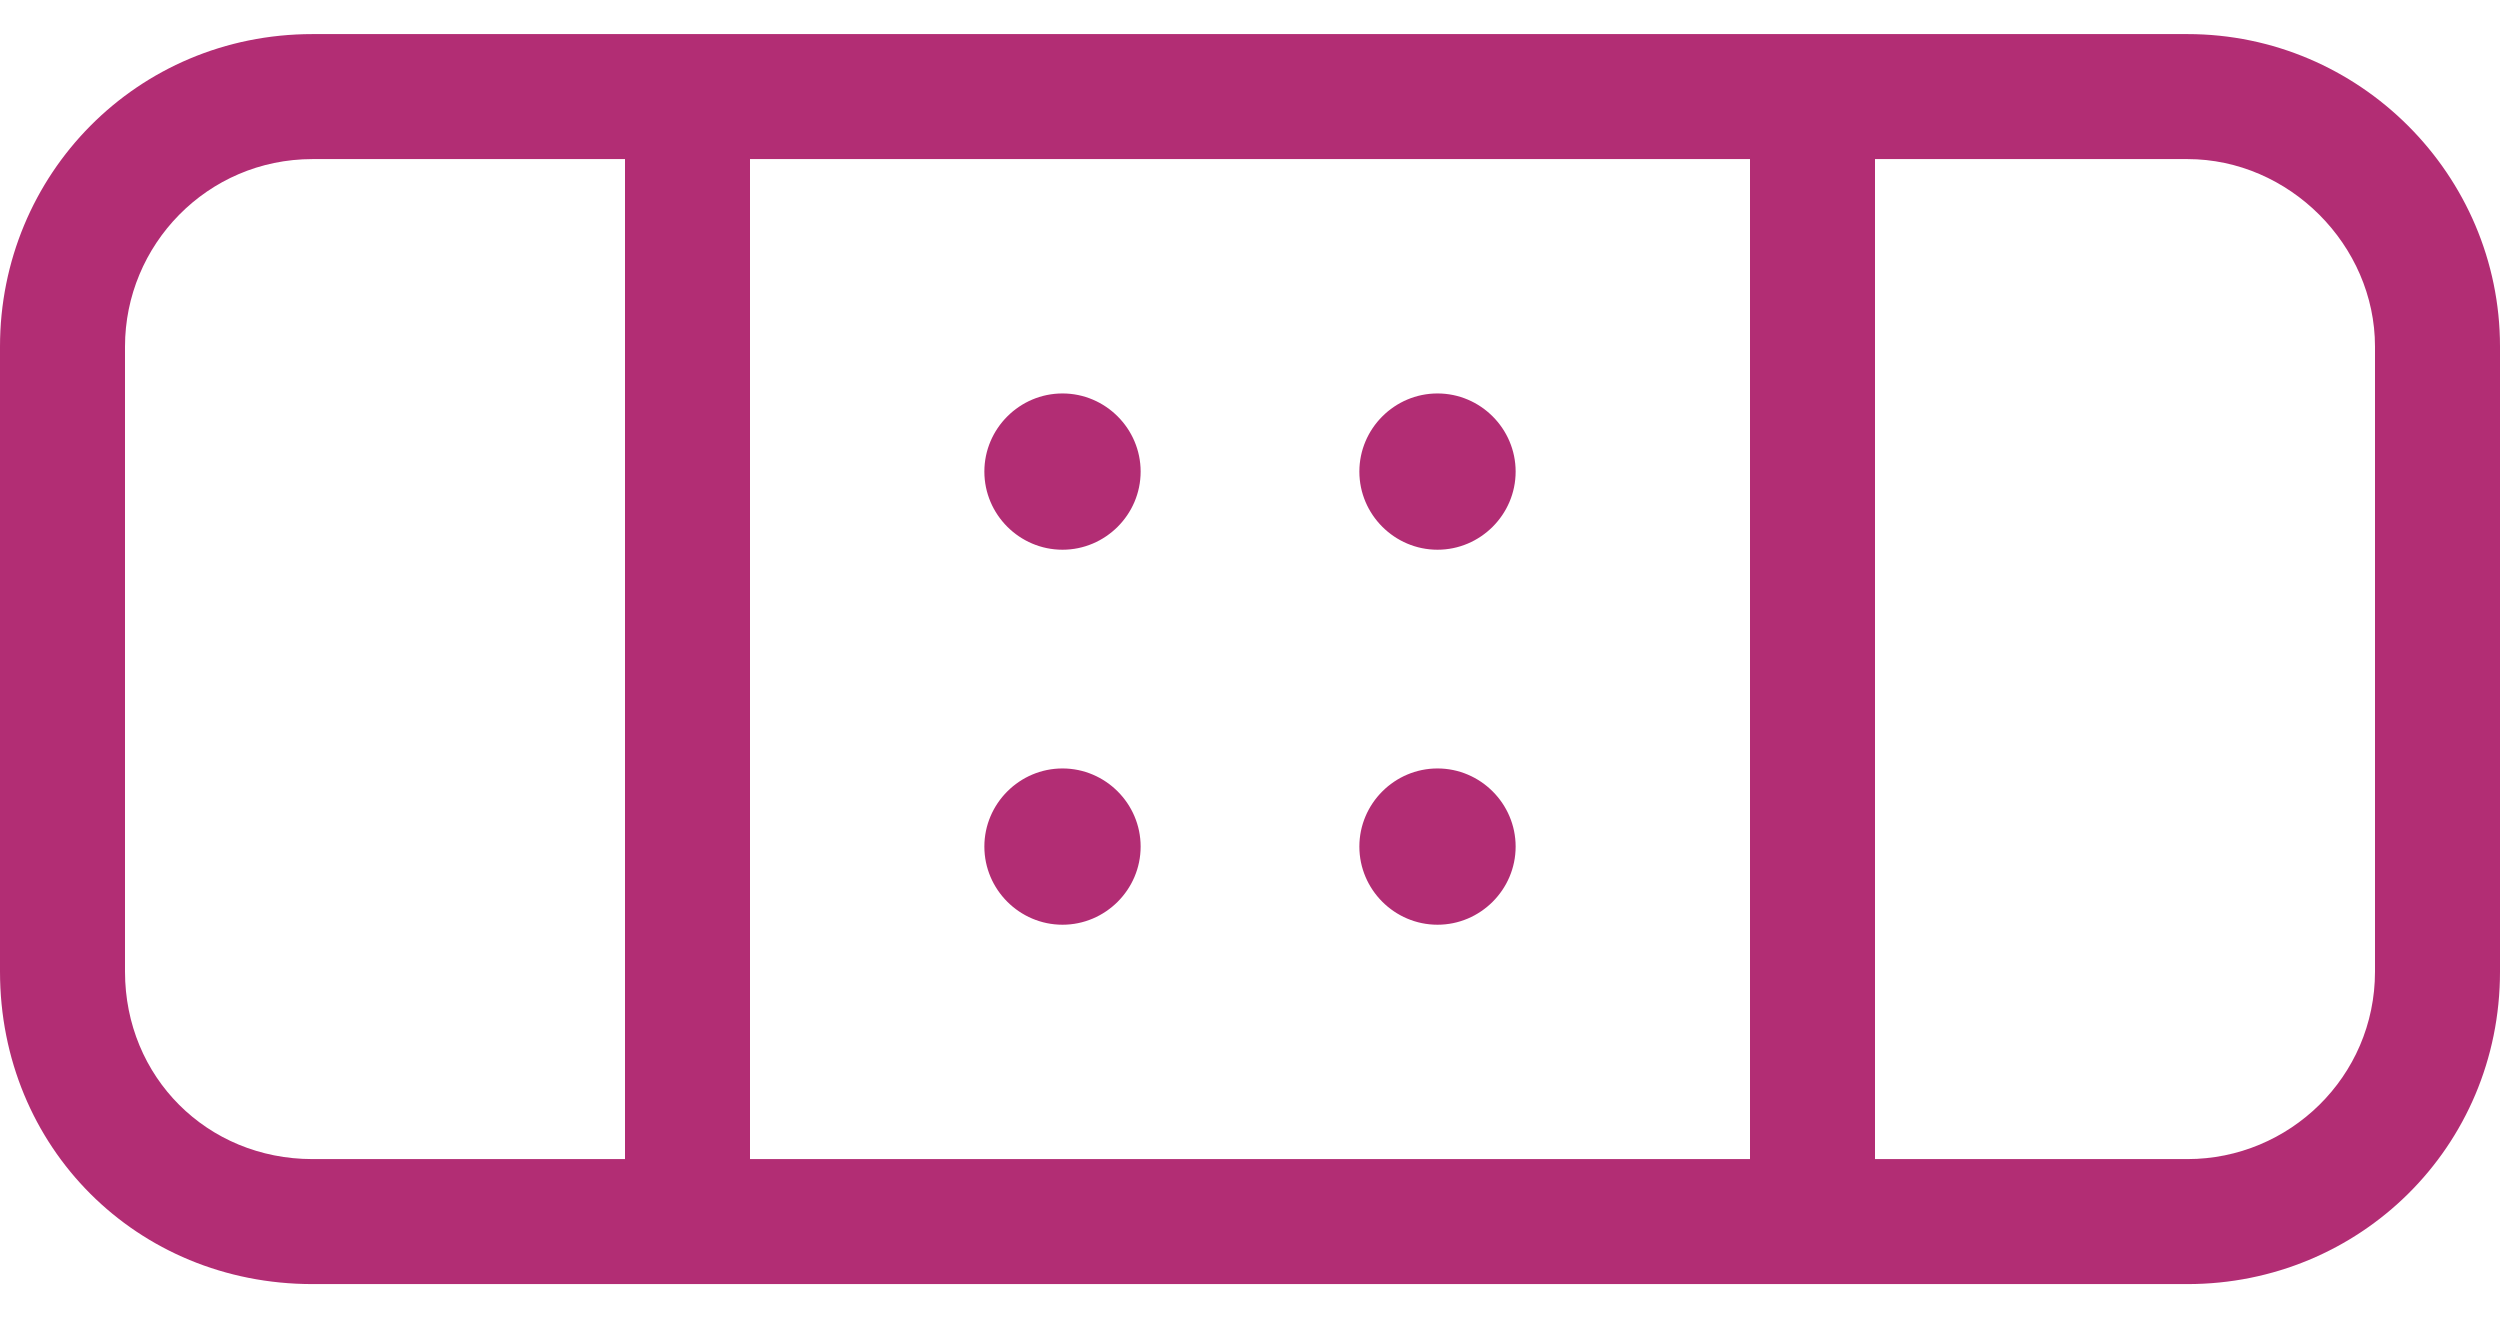
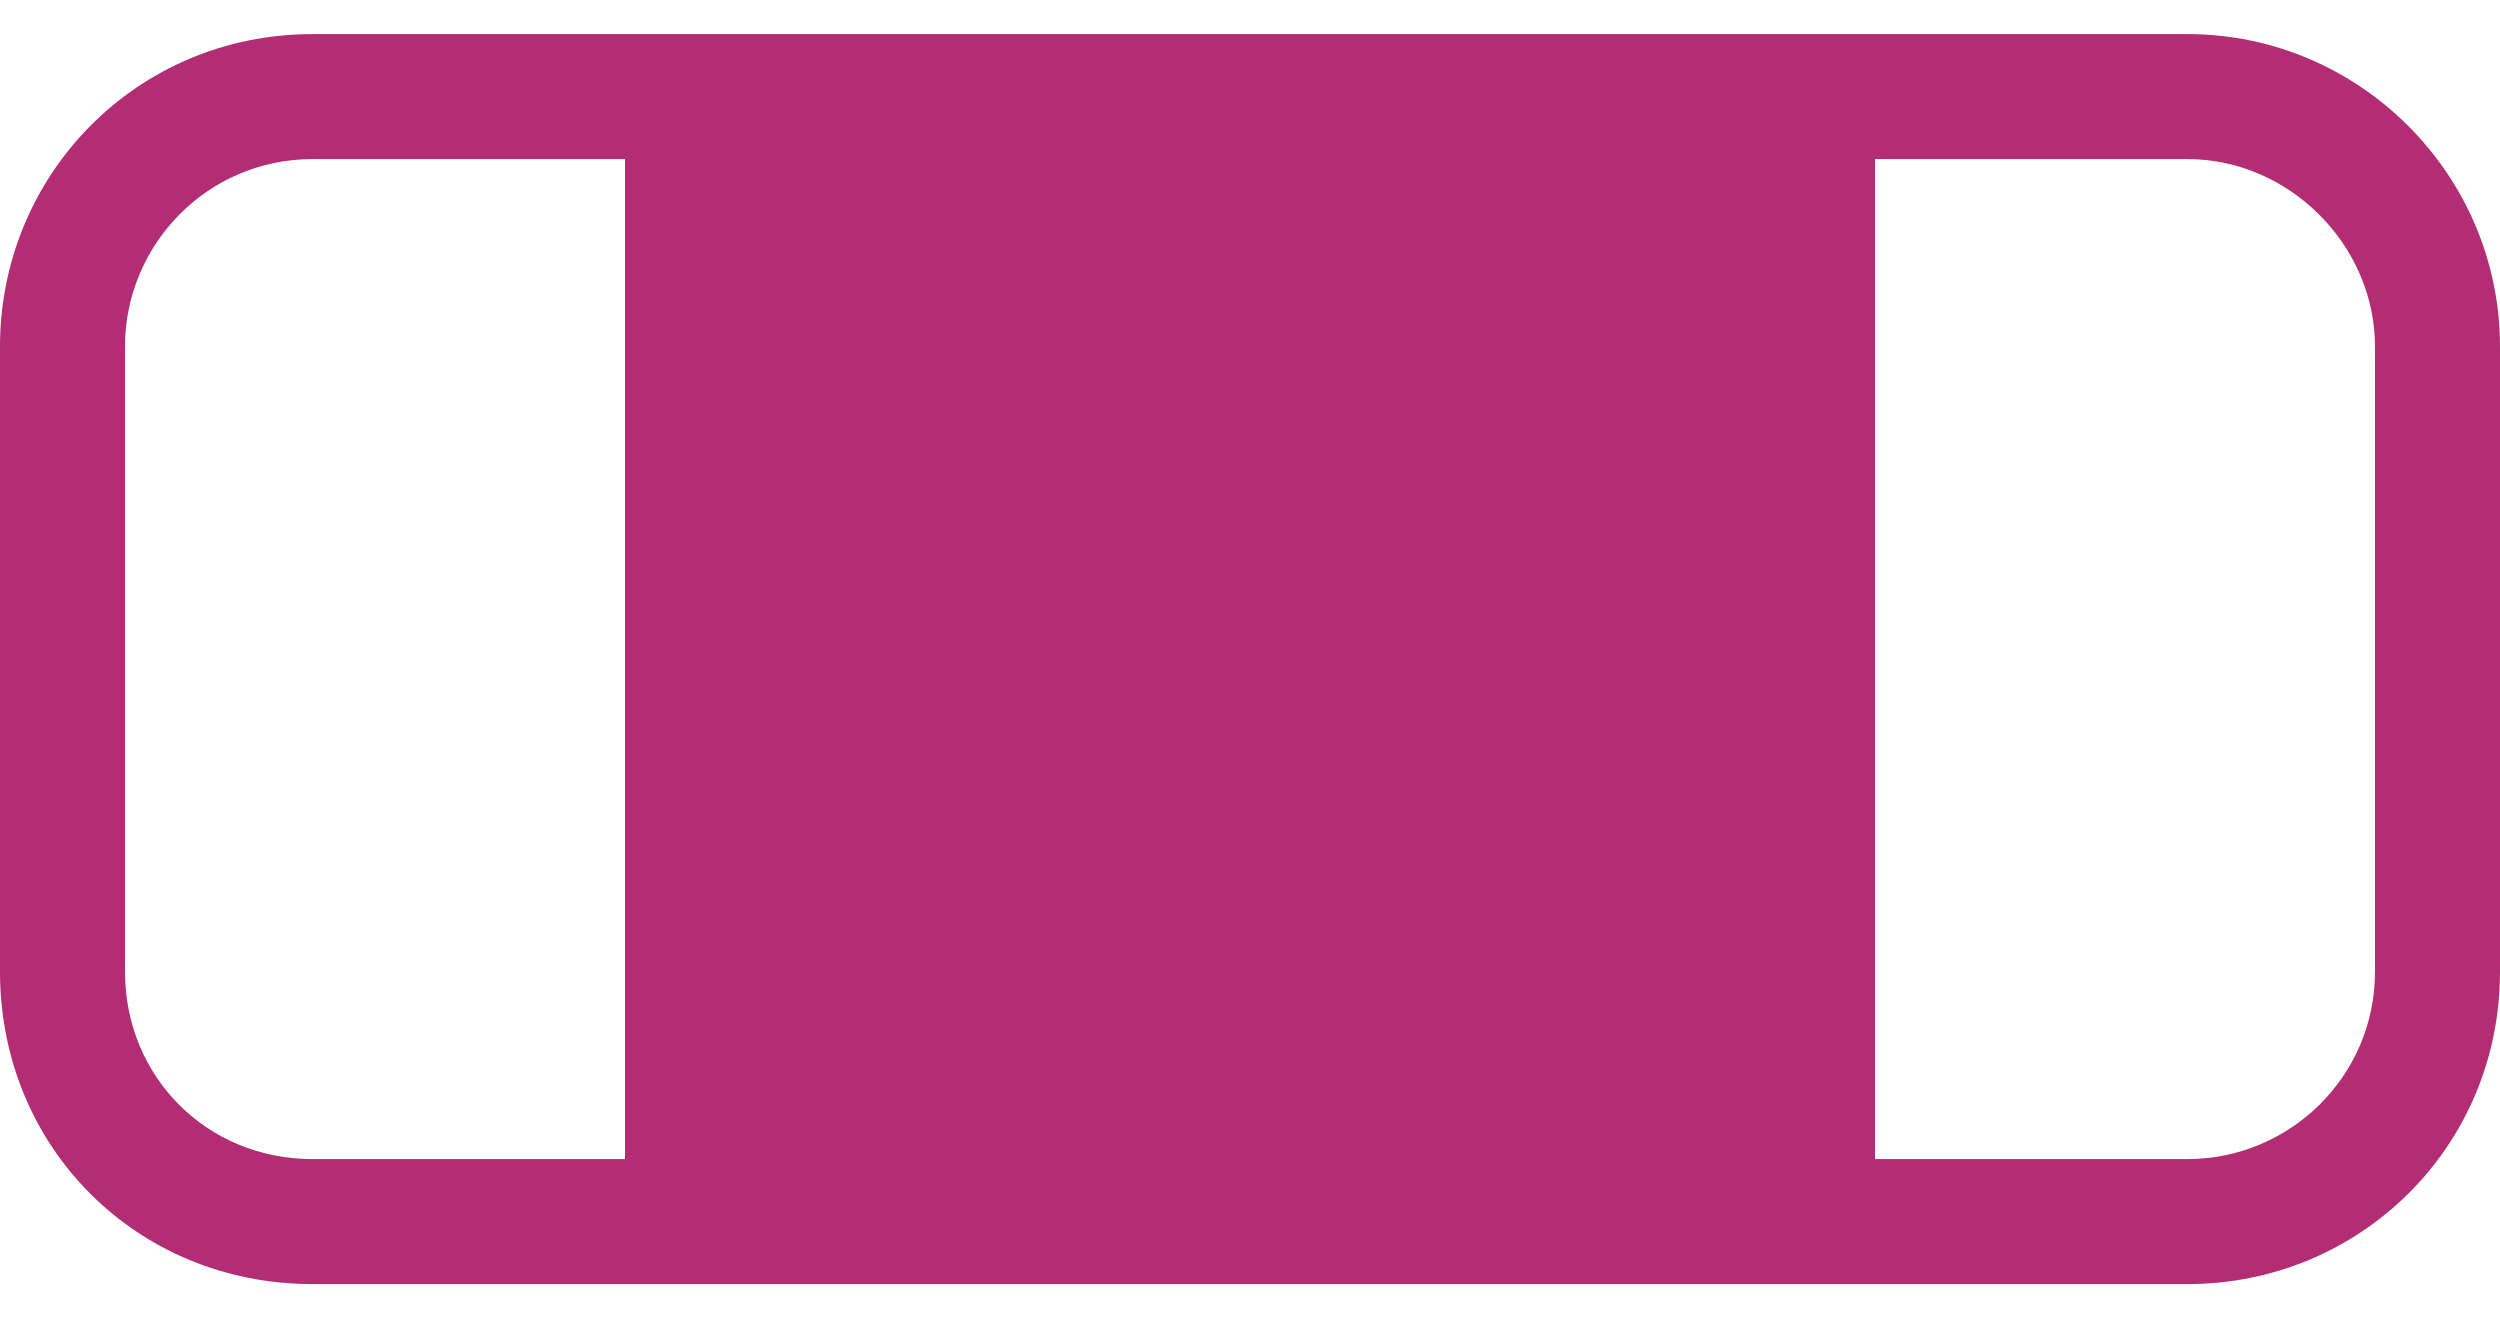
<svg xmlns="http://www.w3.org/2000/svg" width="55" height="29" viewBox="0 0 55 29" fill="none">
-   <path d="M48.125 0.75H6.875C3.008 0.75 0 3.844 0 7.625V21.375C0 25.242 3.008 28.25 6.875 28.25H48.125C51.906 28.25 55 25.242 55 21.375V7.625C55 3.844 51.906 0.75 48.125 0.75ZM13.75 25.5H6.875C4.555 25.5 2.75 23.695 2.75 21.375V7.625C2.75 5.391 4.555 3.5 6.875 3.5H13.75V25.5ZM38.5 25.5H16.5V3.5H38.5V25.5ZM52.25 21.375C52.25 23.695 50.359 25.5 48.125 25.5H41.25V3.5H48.125C50.359 3.5 52.25 5.391 52.25 7.625V21.375ZM23.375 12.094C24.32 12.094 25.094 11.32 25.094 10.375C25.094 9.43 24.32 8.656 23.375 8.656C22.43 8.656 21.656 9.43 21.656 10.375C21.656 11.32 22.43 12.094 23.375 12.094ZM31.625 12.094C32.57 12.094 33.344 11.32 33.344 10.375C33.344 9.43 32.57 8.656 31.625 8.656C30.68 8.656 29.906 9.43 29.906 10.375C29.906 11.32 30.68 12.094 31.625 12.094ZM23.375 20.344C24.32 20.344 25.094 19.57 25.094 18.625C25.094 17.68 24.32 16.906 23.375 16.906C22.43 16.906 21.656 17.68 21.656 18.625C21.656 19.57 22.43 20.344 23.375 20.344ZM31.625 20.344C32.57 20.344 33.344 19.57 33.344 18.625C33.344 17.68 32.57 16.906 31.625 16.906C30.68 16.906 29.906 17.68 29.906 18.625C29.906 19.57 30.68 20.344 31.625 20.344Z" fill="#B22D74" />
+   <path d="M48.125 0.75H6.875C3.008 0.75 0 3.844 0 7.625V21.375C0 25.242 3.008 28.25 6.875 28.25H48.125C51.906 28.25 55 25.242 55 21.375V7.625C55 3.844 51.906 0.75 48.125 0.75ZM13.75 25.5H6.875C4.555 25.5 2.75 23.695 2.75 21.375V7.625C2.75 5.391 4.555 3.5 6.875 3.5H13.75V25.5ZM38.5 25.5V3.5H38.5V25.5ZM52.25 21.375C52.25 23.695 50.359 25.5 48.125 25.5H41.25V3.5H48.125C50.359 3.5 52.25 5.391 52.25 7.625V21.375ZM23.375 12.094C24.32 12.094 25.094 11.32 25.094 10.375C25.094 9.43 24.32 8.656 23.375 8.656C22.43 8.656 21.656 9.43 21.656 10.375C21.656 11.32 22.43 12.094 23.375 12.094ZM31.625 12.094C32.57 12.094 33.344 11.32 33.344 10.375C33.344 9.43 32.57 8.656 31.625 8.656C30.68 8.656 29.906 9.43 29.906 10.375C29.906 11.32 30.68 12.094 31.625 12.094ZM23.375 20.344C24.32 20.344 25.094 19.57 25.094 18.625C25.094 17.68 24.32 16.906 23.375 16.906C22.43 16.906 21.656 17.68 21.656 18.625C21.656 19.57 22.43 20.344 23.375 20.344ZM31.625 20.344C32.57 20.344 33.344 19.57 33.344 18.625C33.344 17.68 32.57 16.906 31.625 16.906C30.68 16.906 29.906 17.68 29.906 18.625C29.906 19.57 30.68 20.344 31.625 20.344Z" fill="#B22D74" />
</svg>